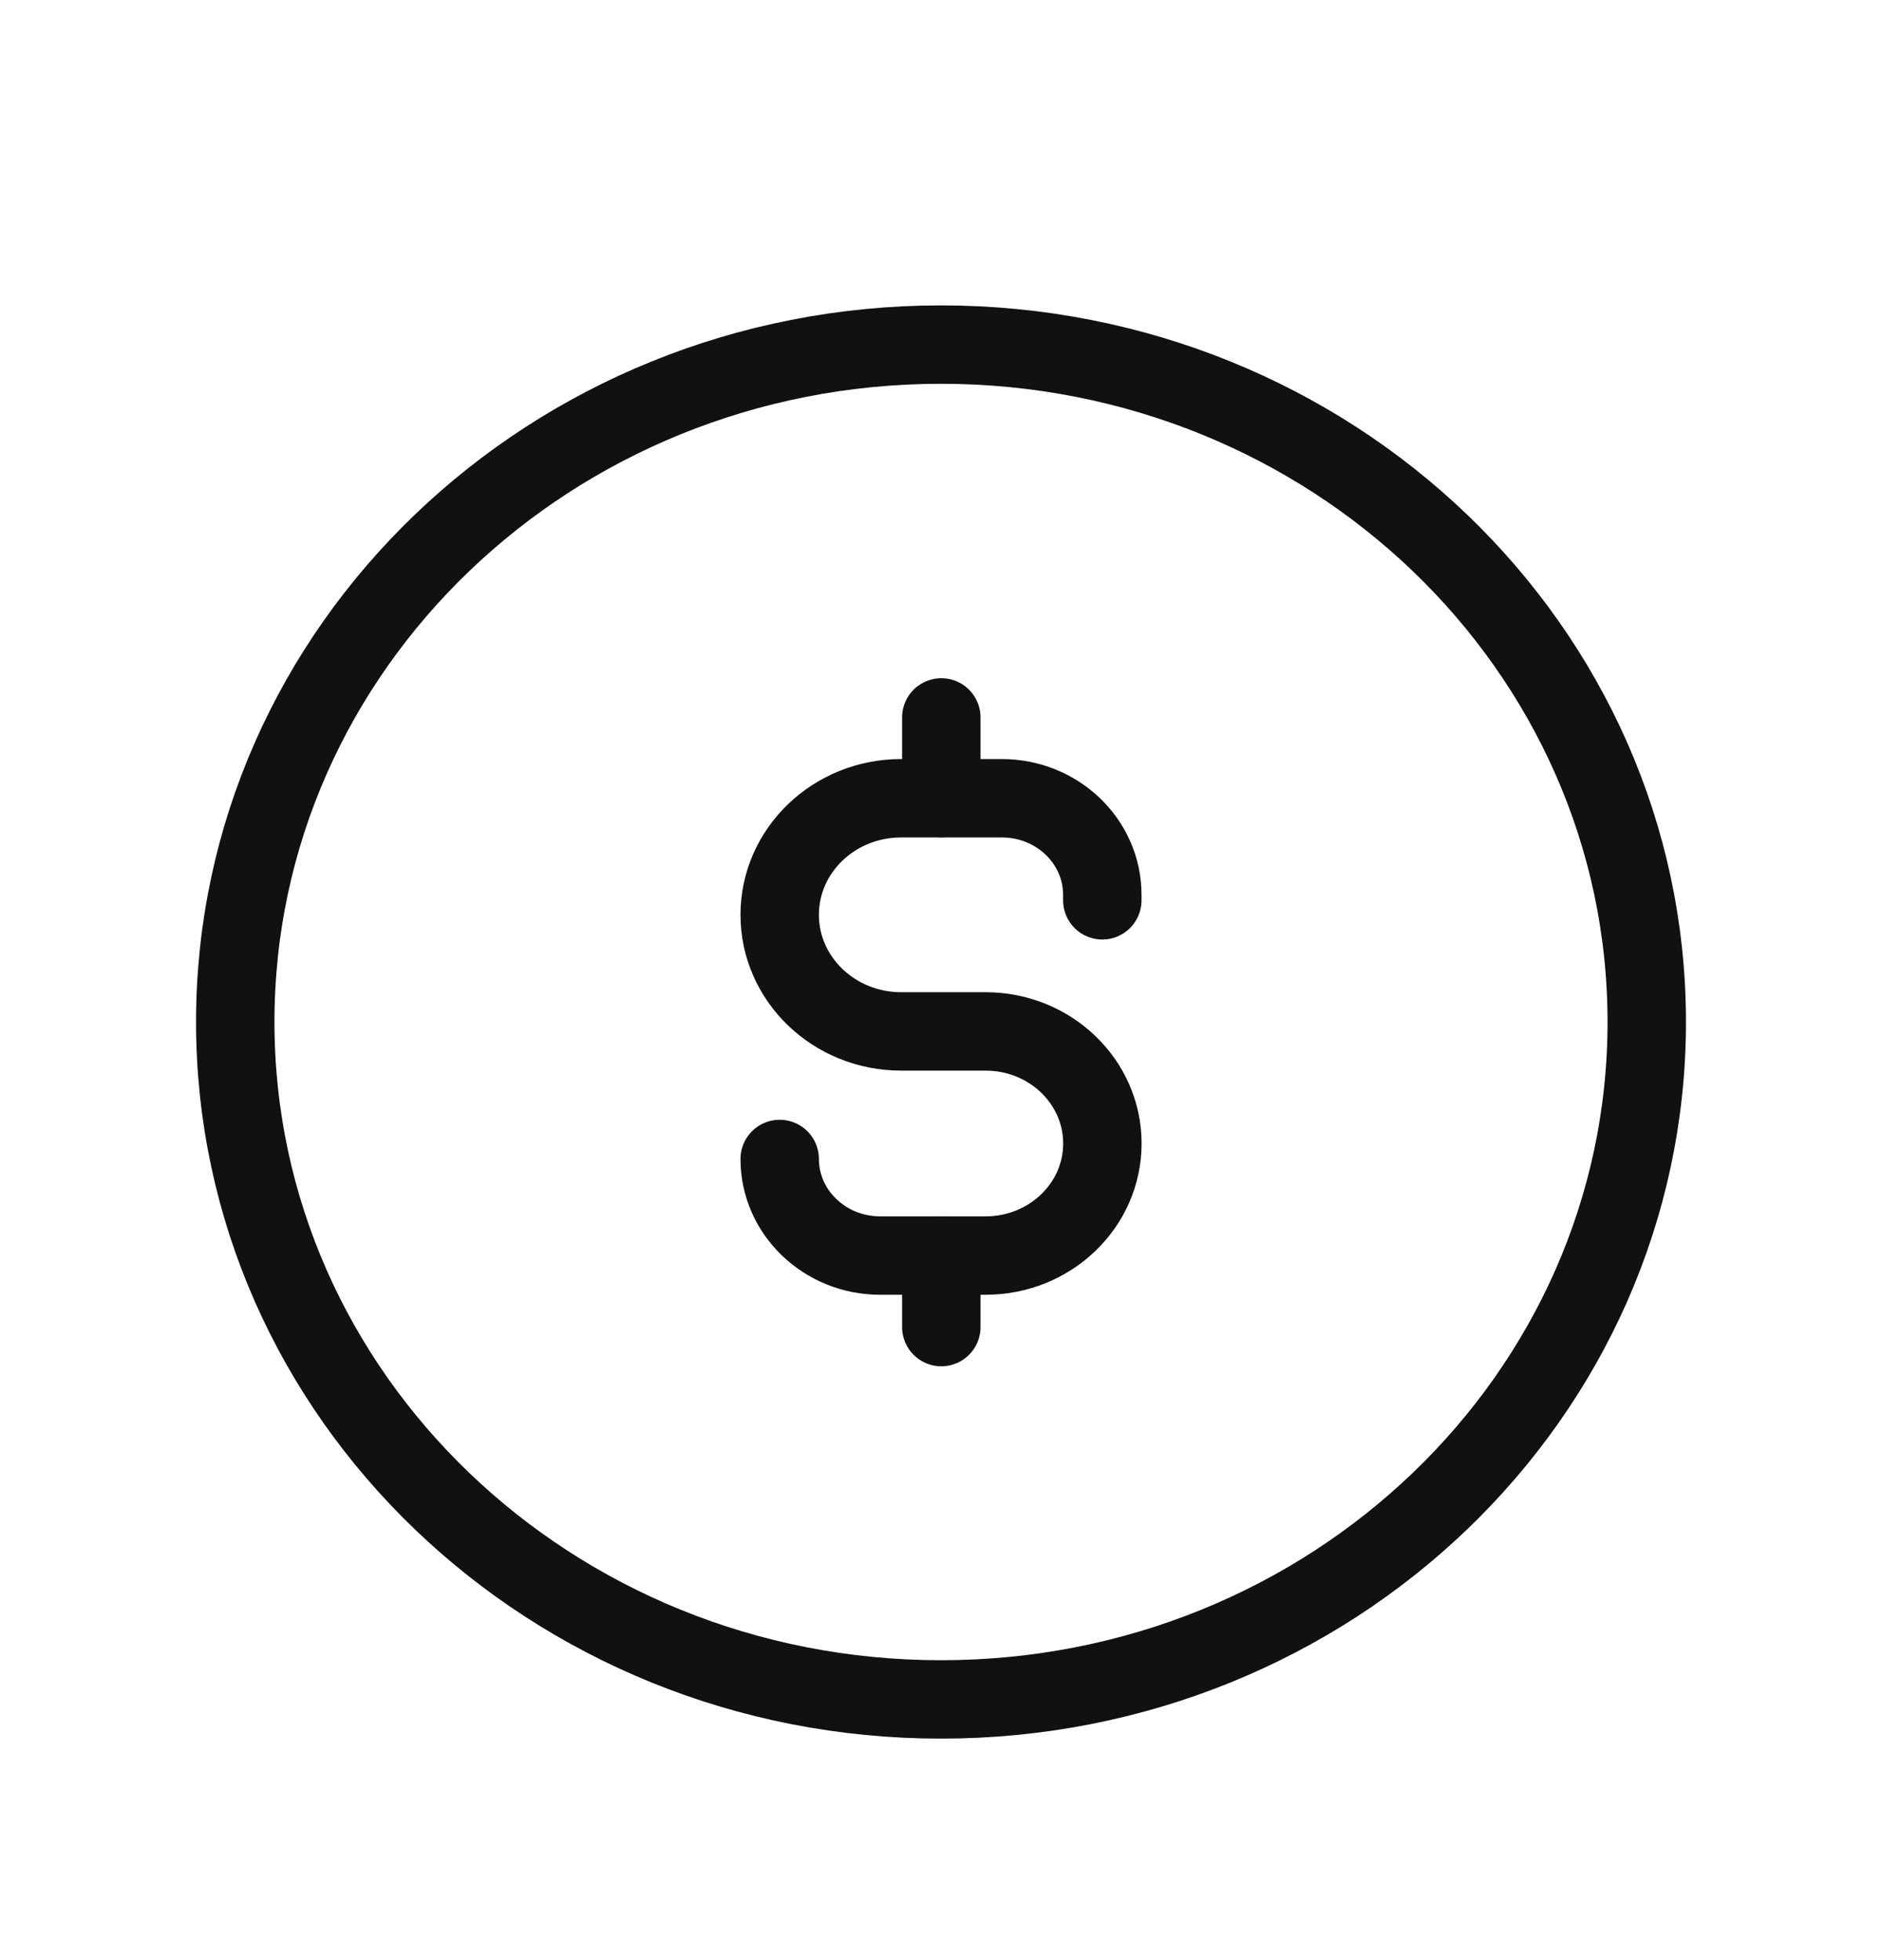
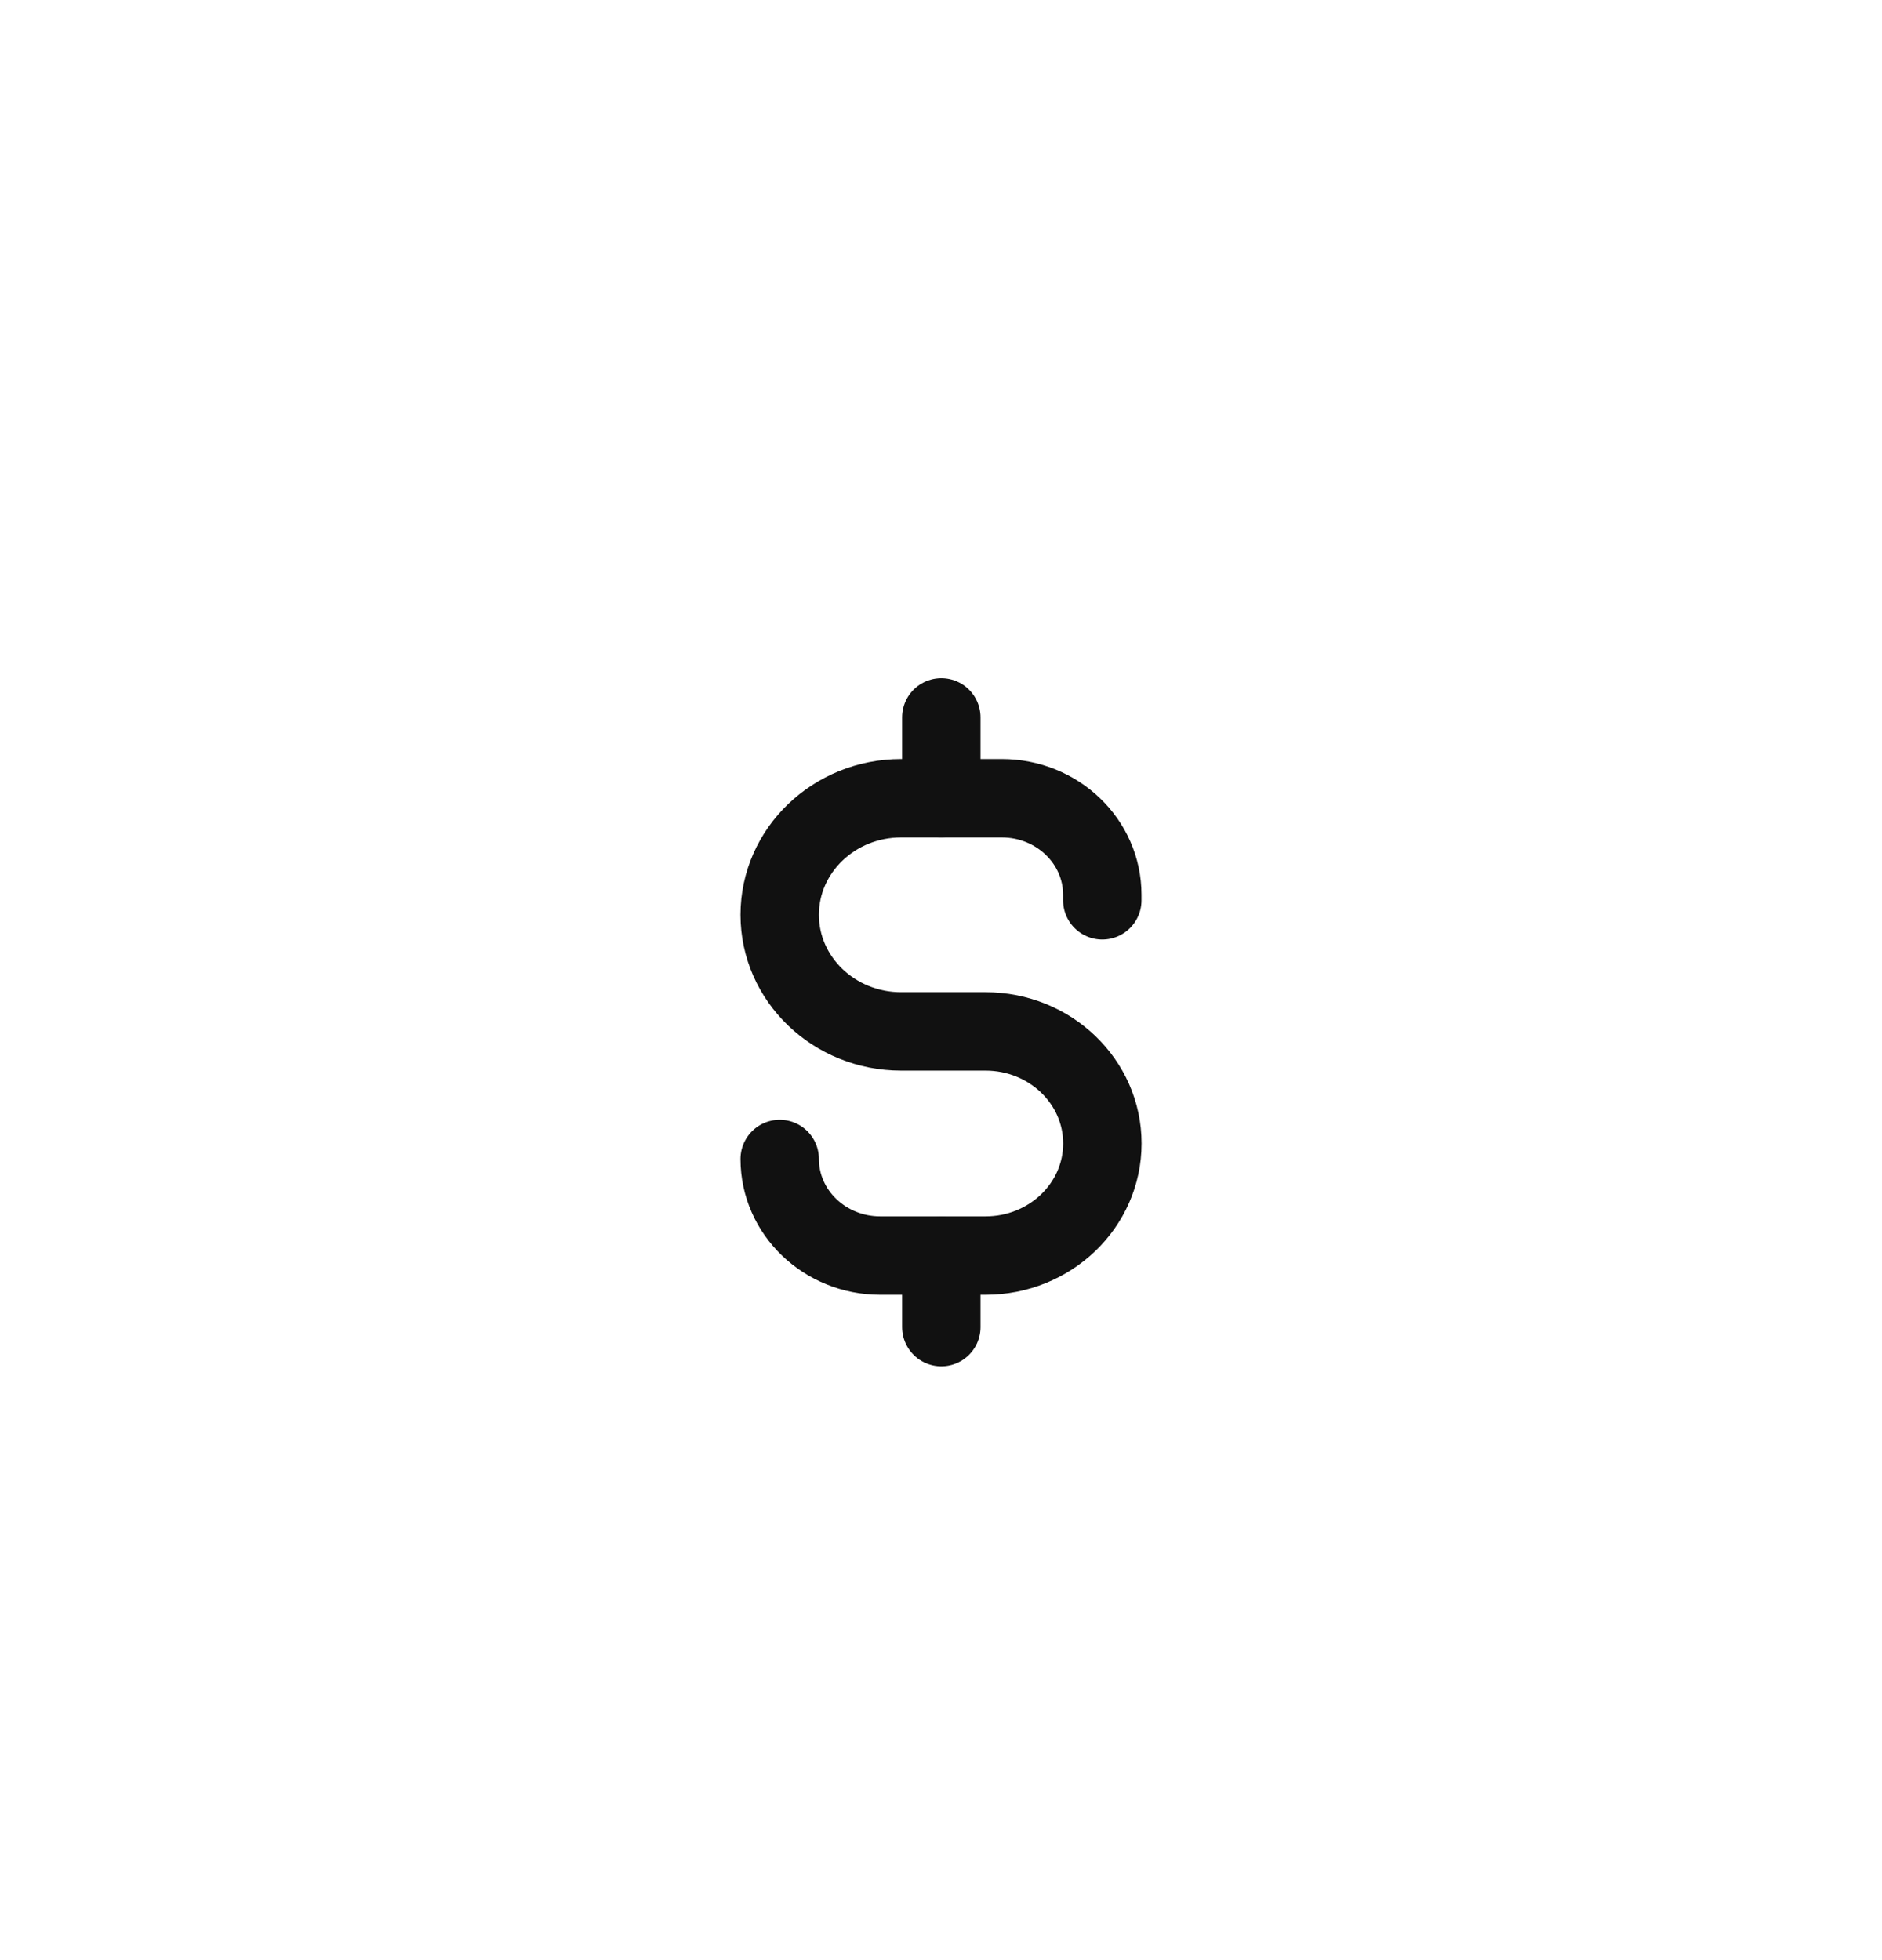
<svg xmlns="http://www.w3.org/2000/svg" width="24" height="25" viewBox="0 0 24 25" fill="none">
-   <path d="M21 13.035C21 8.263 16.971 4.395 12 4.395C7.029 4.395 3 8.263 3 13.035C3 17.807 7.029 21.675 12 21.675C16.971 21.675 21 17.807 21 13.035Z" stroke="#111111" stroke-linecap="round" stroke-linejoin="round" />
  <path d="M14.057 11.483V11.412C14.057 10.732 13.483 10.181 12.775 10.181H11.492C10.637 10.181 9.943 10.846 9.943 11.668C9.943 12.489 10.637 13.155 11.492 13.155H12.568C13.391 13.155 14.058 13.795 14.058 14.584C14.058 15.374 13.391 16.014 12.568 16.014H11.226C10.517 16.014 9.943 15.462 9.943 14.782" stroke="#111111" stroke-linecap="round" stroke-linejoin="round" />
  <path d="M12.004 16.926V16.019M12.004 10.178V9.15" stroke="#111111" stroke-linecap="round" stroke-linejoin="round" />
</svg>